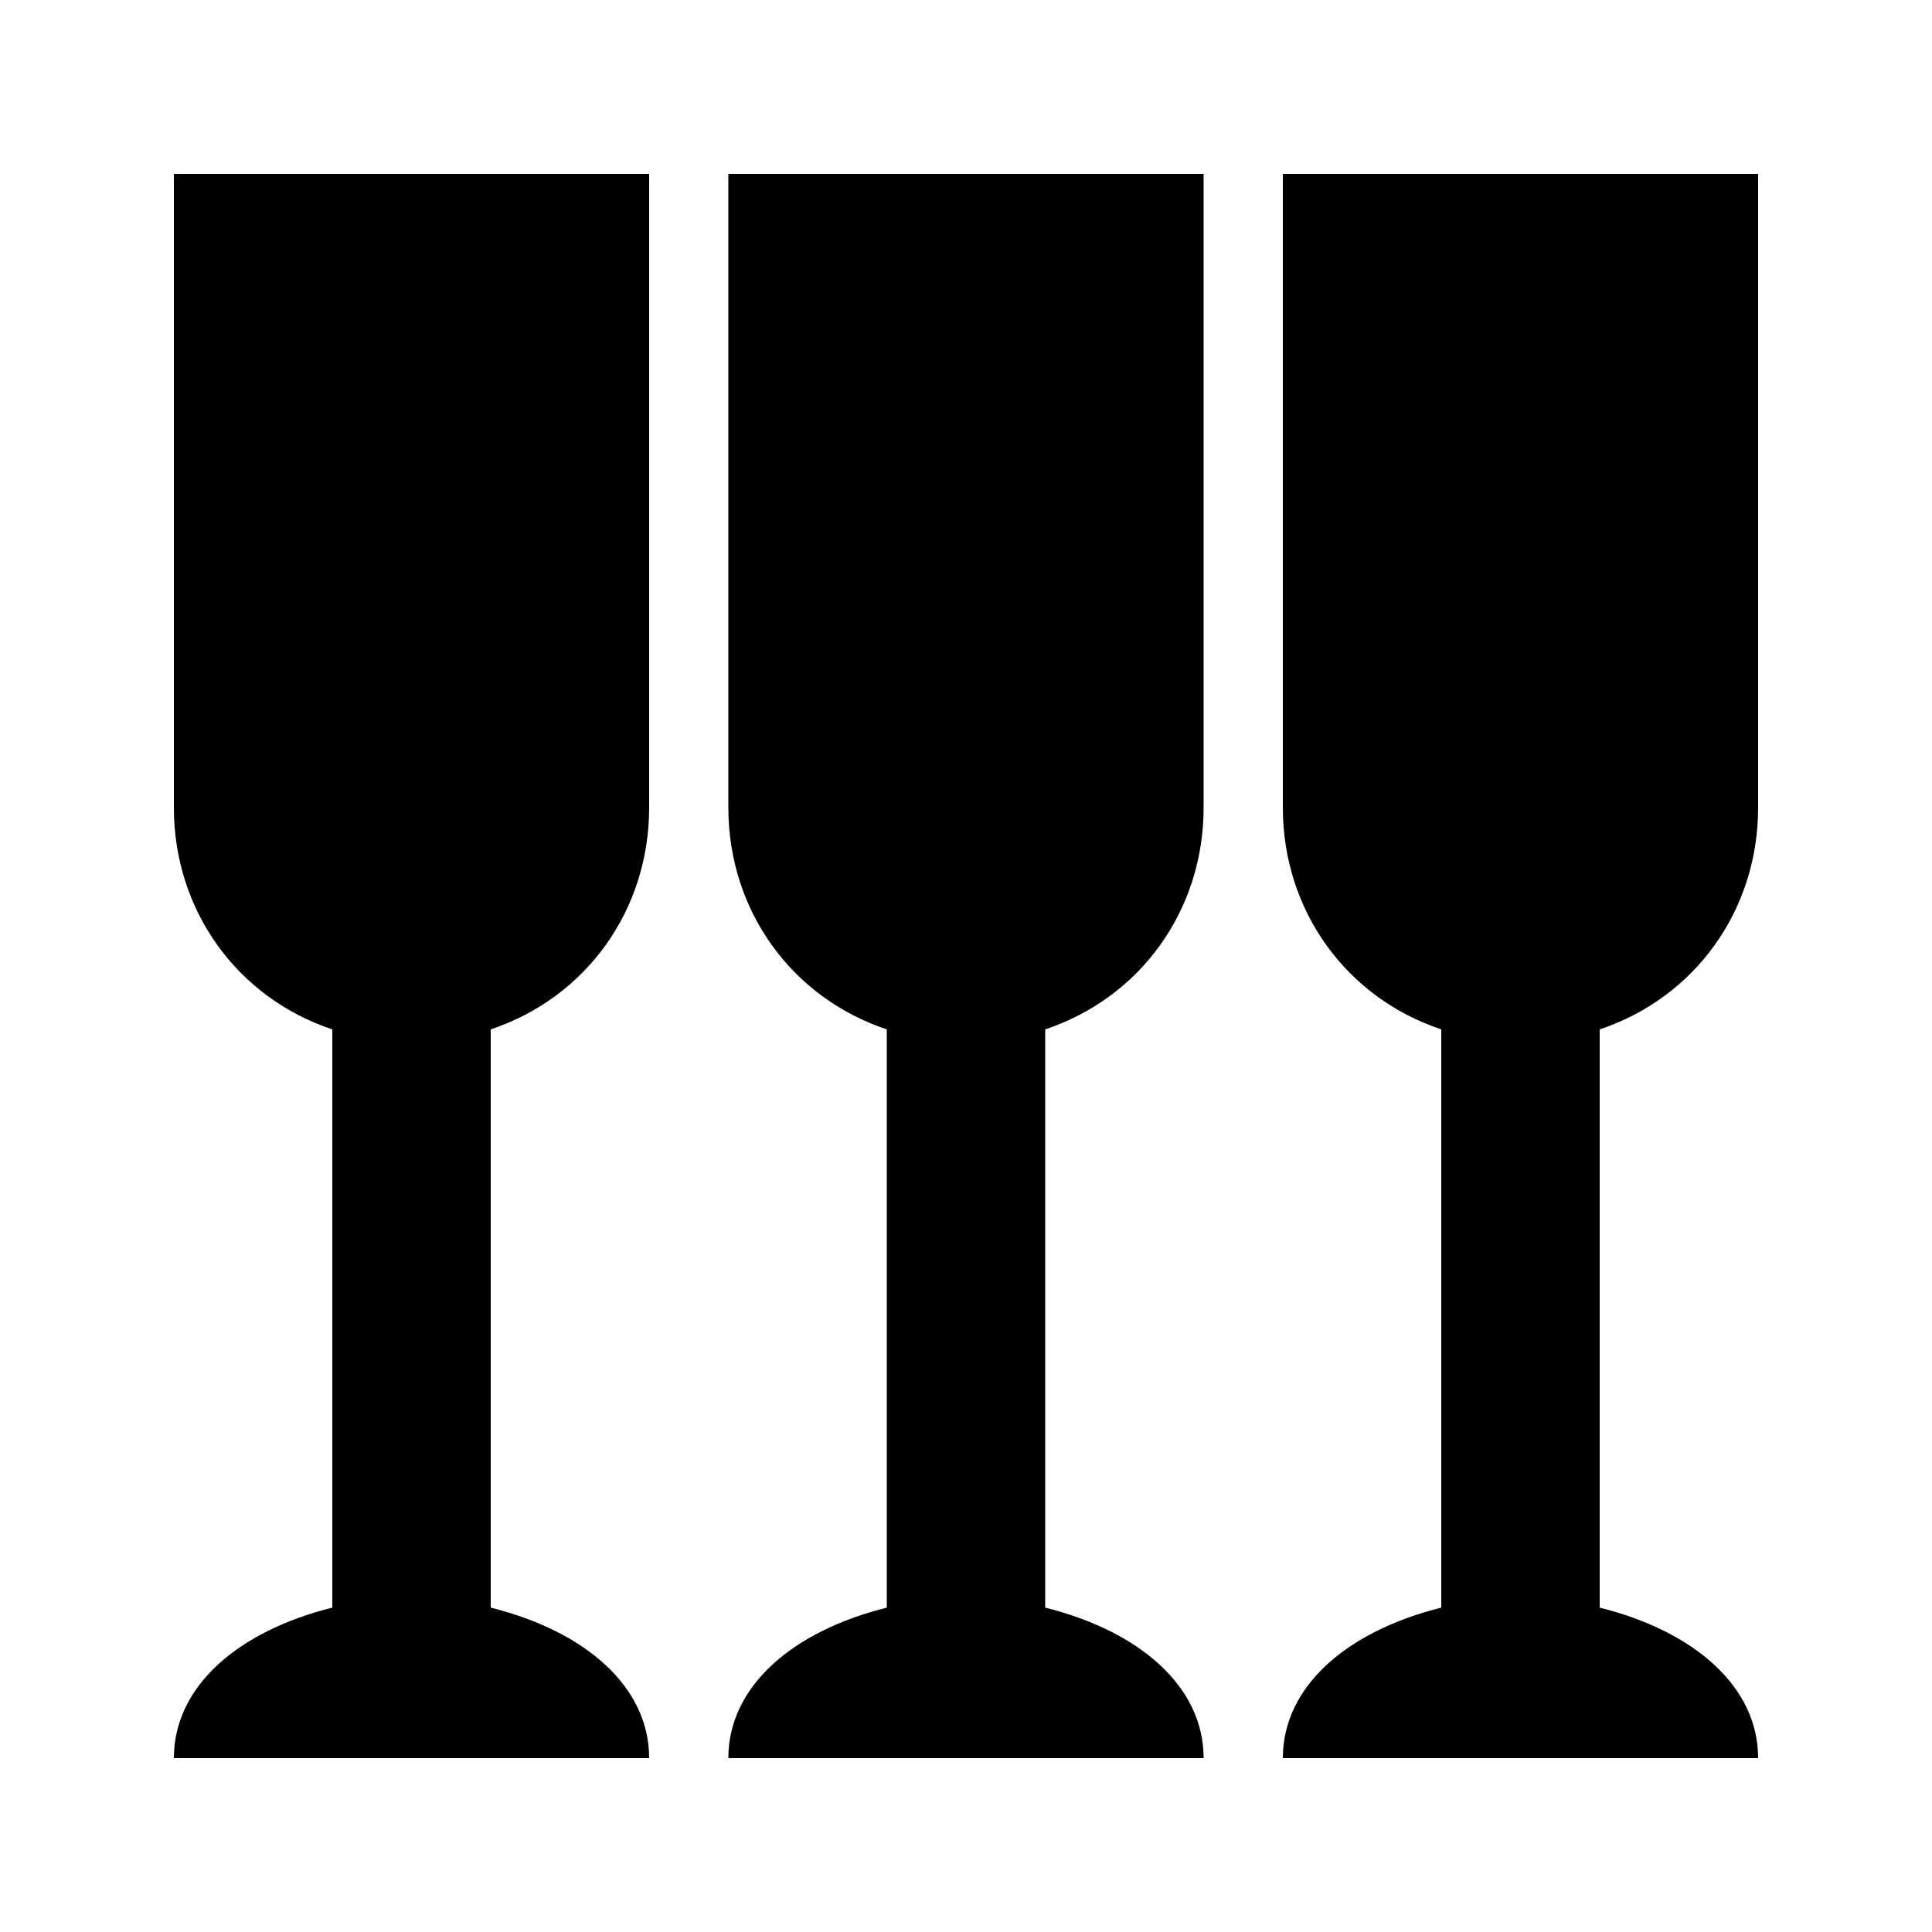
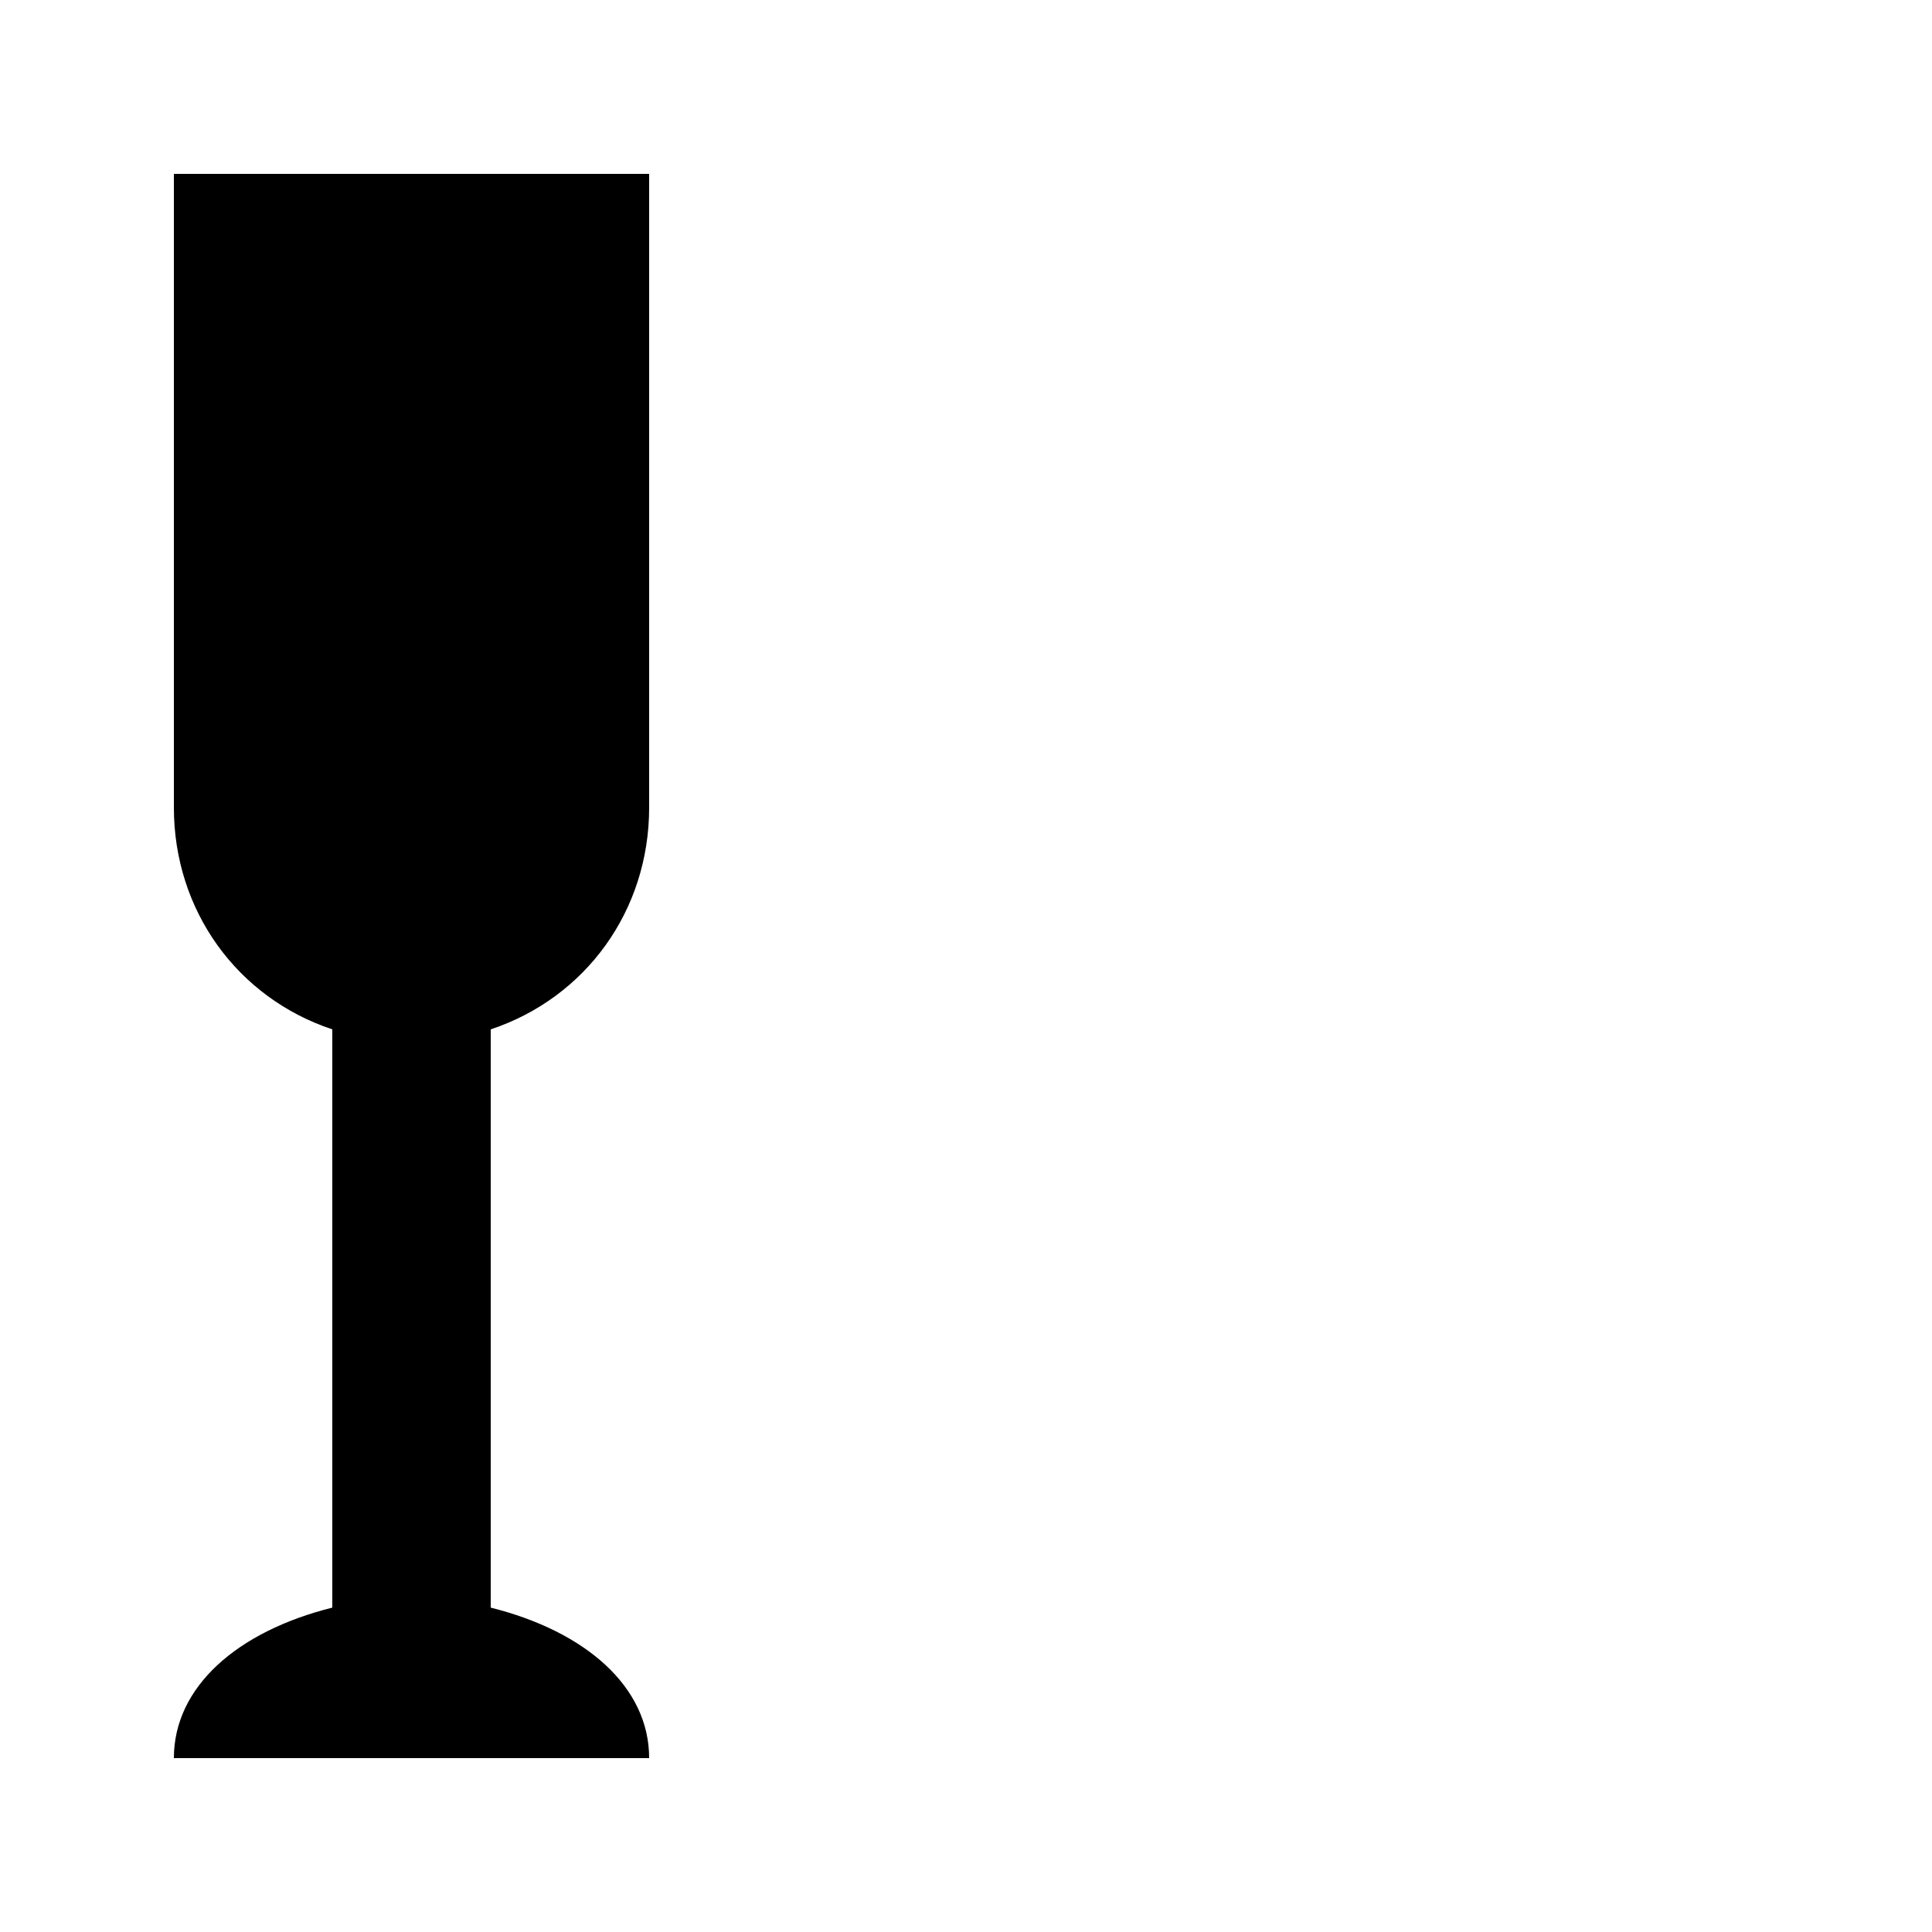
<svg xmlns="http://www.w3.org/2000/svg" fill="#000000" width="800px" height="800px" version="1.1" viewBox="144 144 512 512">
  <g>
    <path d="m190.08 358.02c0 27.289 16.793 50.383 41.984 58.777v153.24c-25.191 6.297-41.984 20.992-41.984 39.887h125.95c0-18.895-16.793-33.586-41.984-39.887v-153.24c25.191-8.398 41.984-31.488 41.984-58.777v-167.94h-125.95z" />
-     <path d="m337.02 358.02c0 27.289 16.793 50.383 41.984 58.777v153.24c-25.191 6.297-41.984 20.992-41.984 39.887h125.95c0-18.895-16.793-33.586-41.984-39.887v-153.24c25.191-8.398 41.984-31.488 41.984-58.777v-167.94h-125.95z" />
-     <path d="m609.92 358.02v-167.94h-125.95v167.94c0 27.289 16.793 50.383 41.984 58.777v153.24c-25.191 6.297-41.984 20.992-41.984 39.887h125.95c0-18.895-16.793-33.586-41.984-39.887v-153.24c25.191-8.398 41.984-31.488 41.984-58.777z" />
  </g>
</svg>